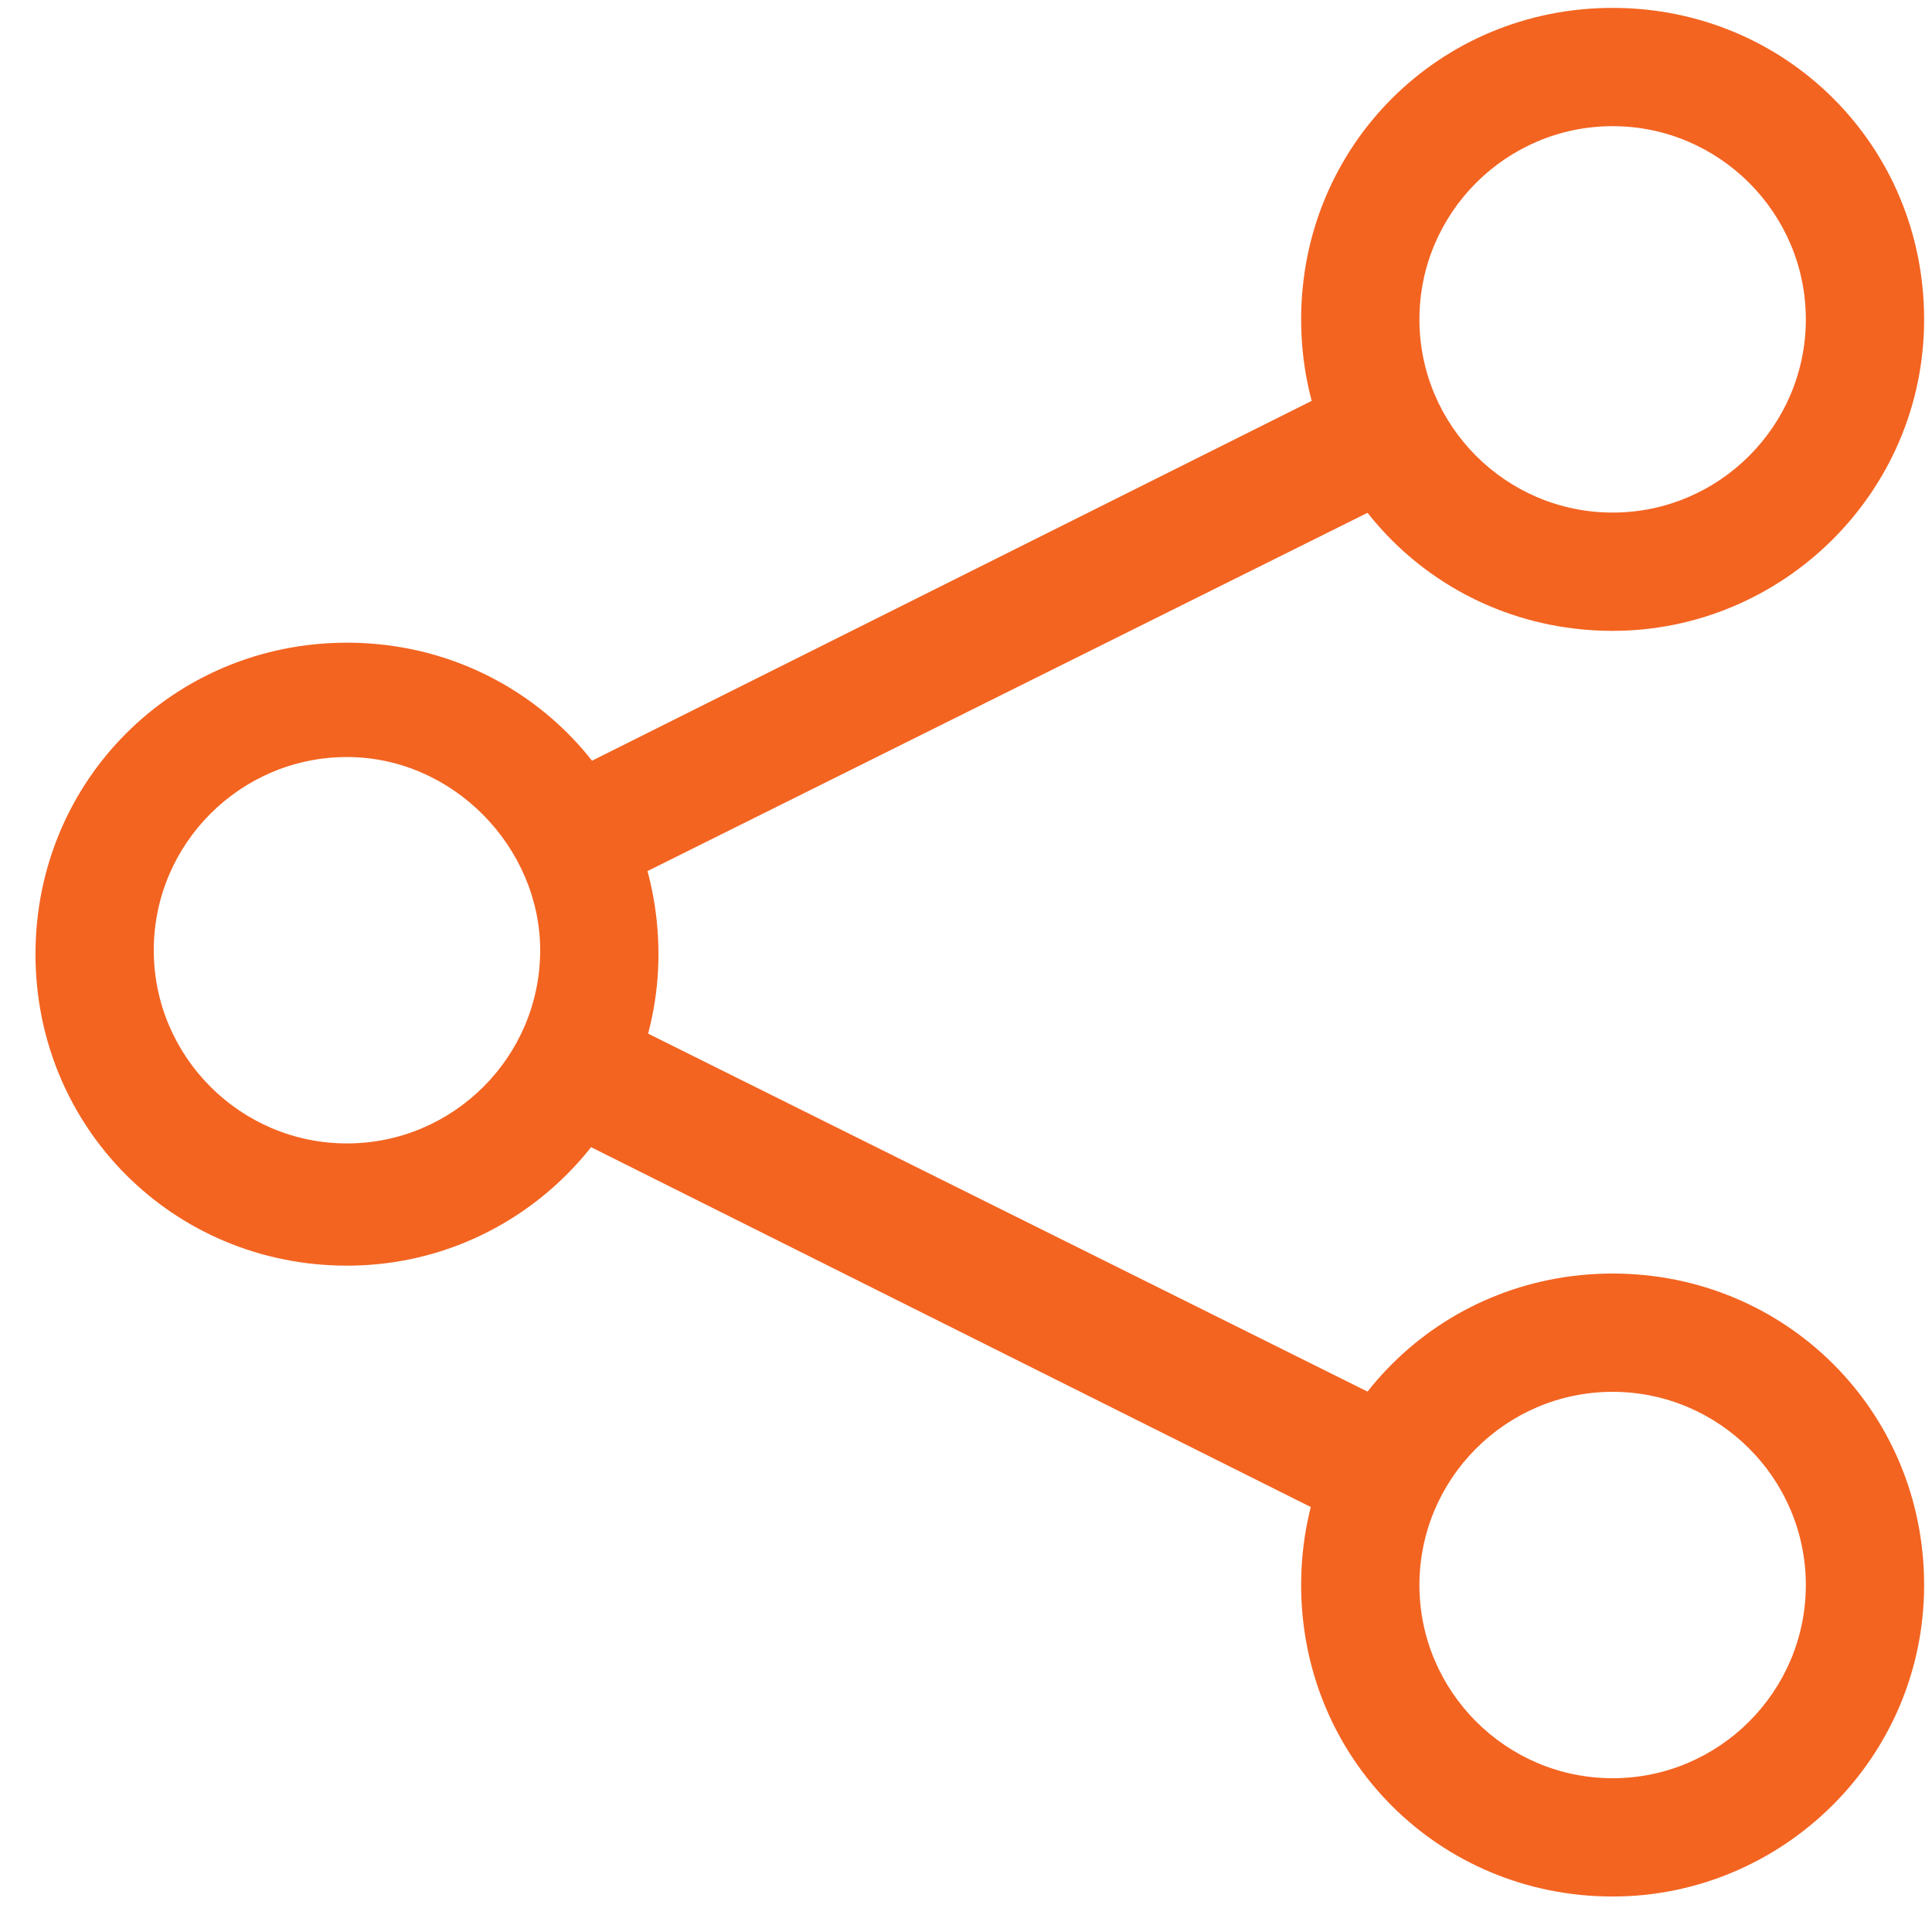
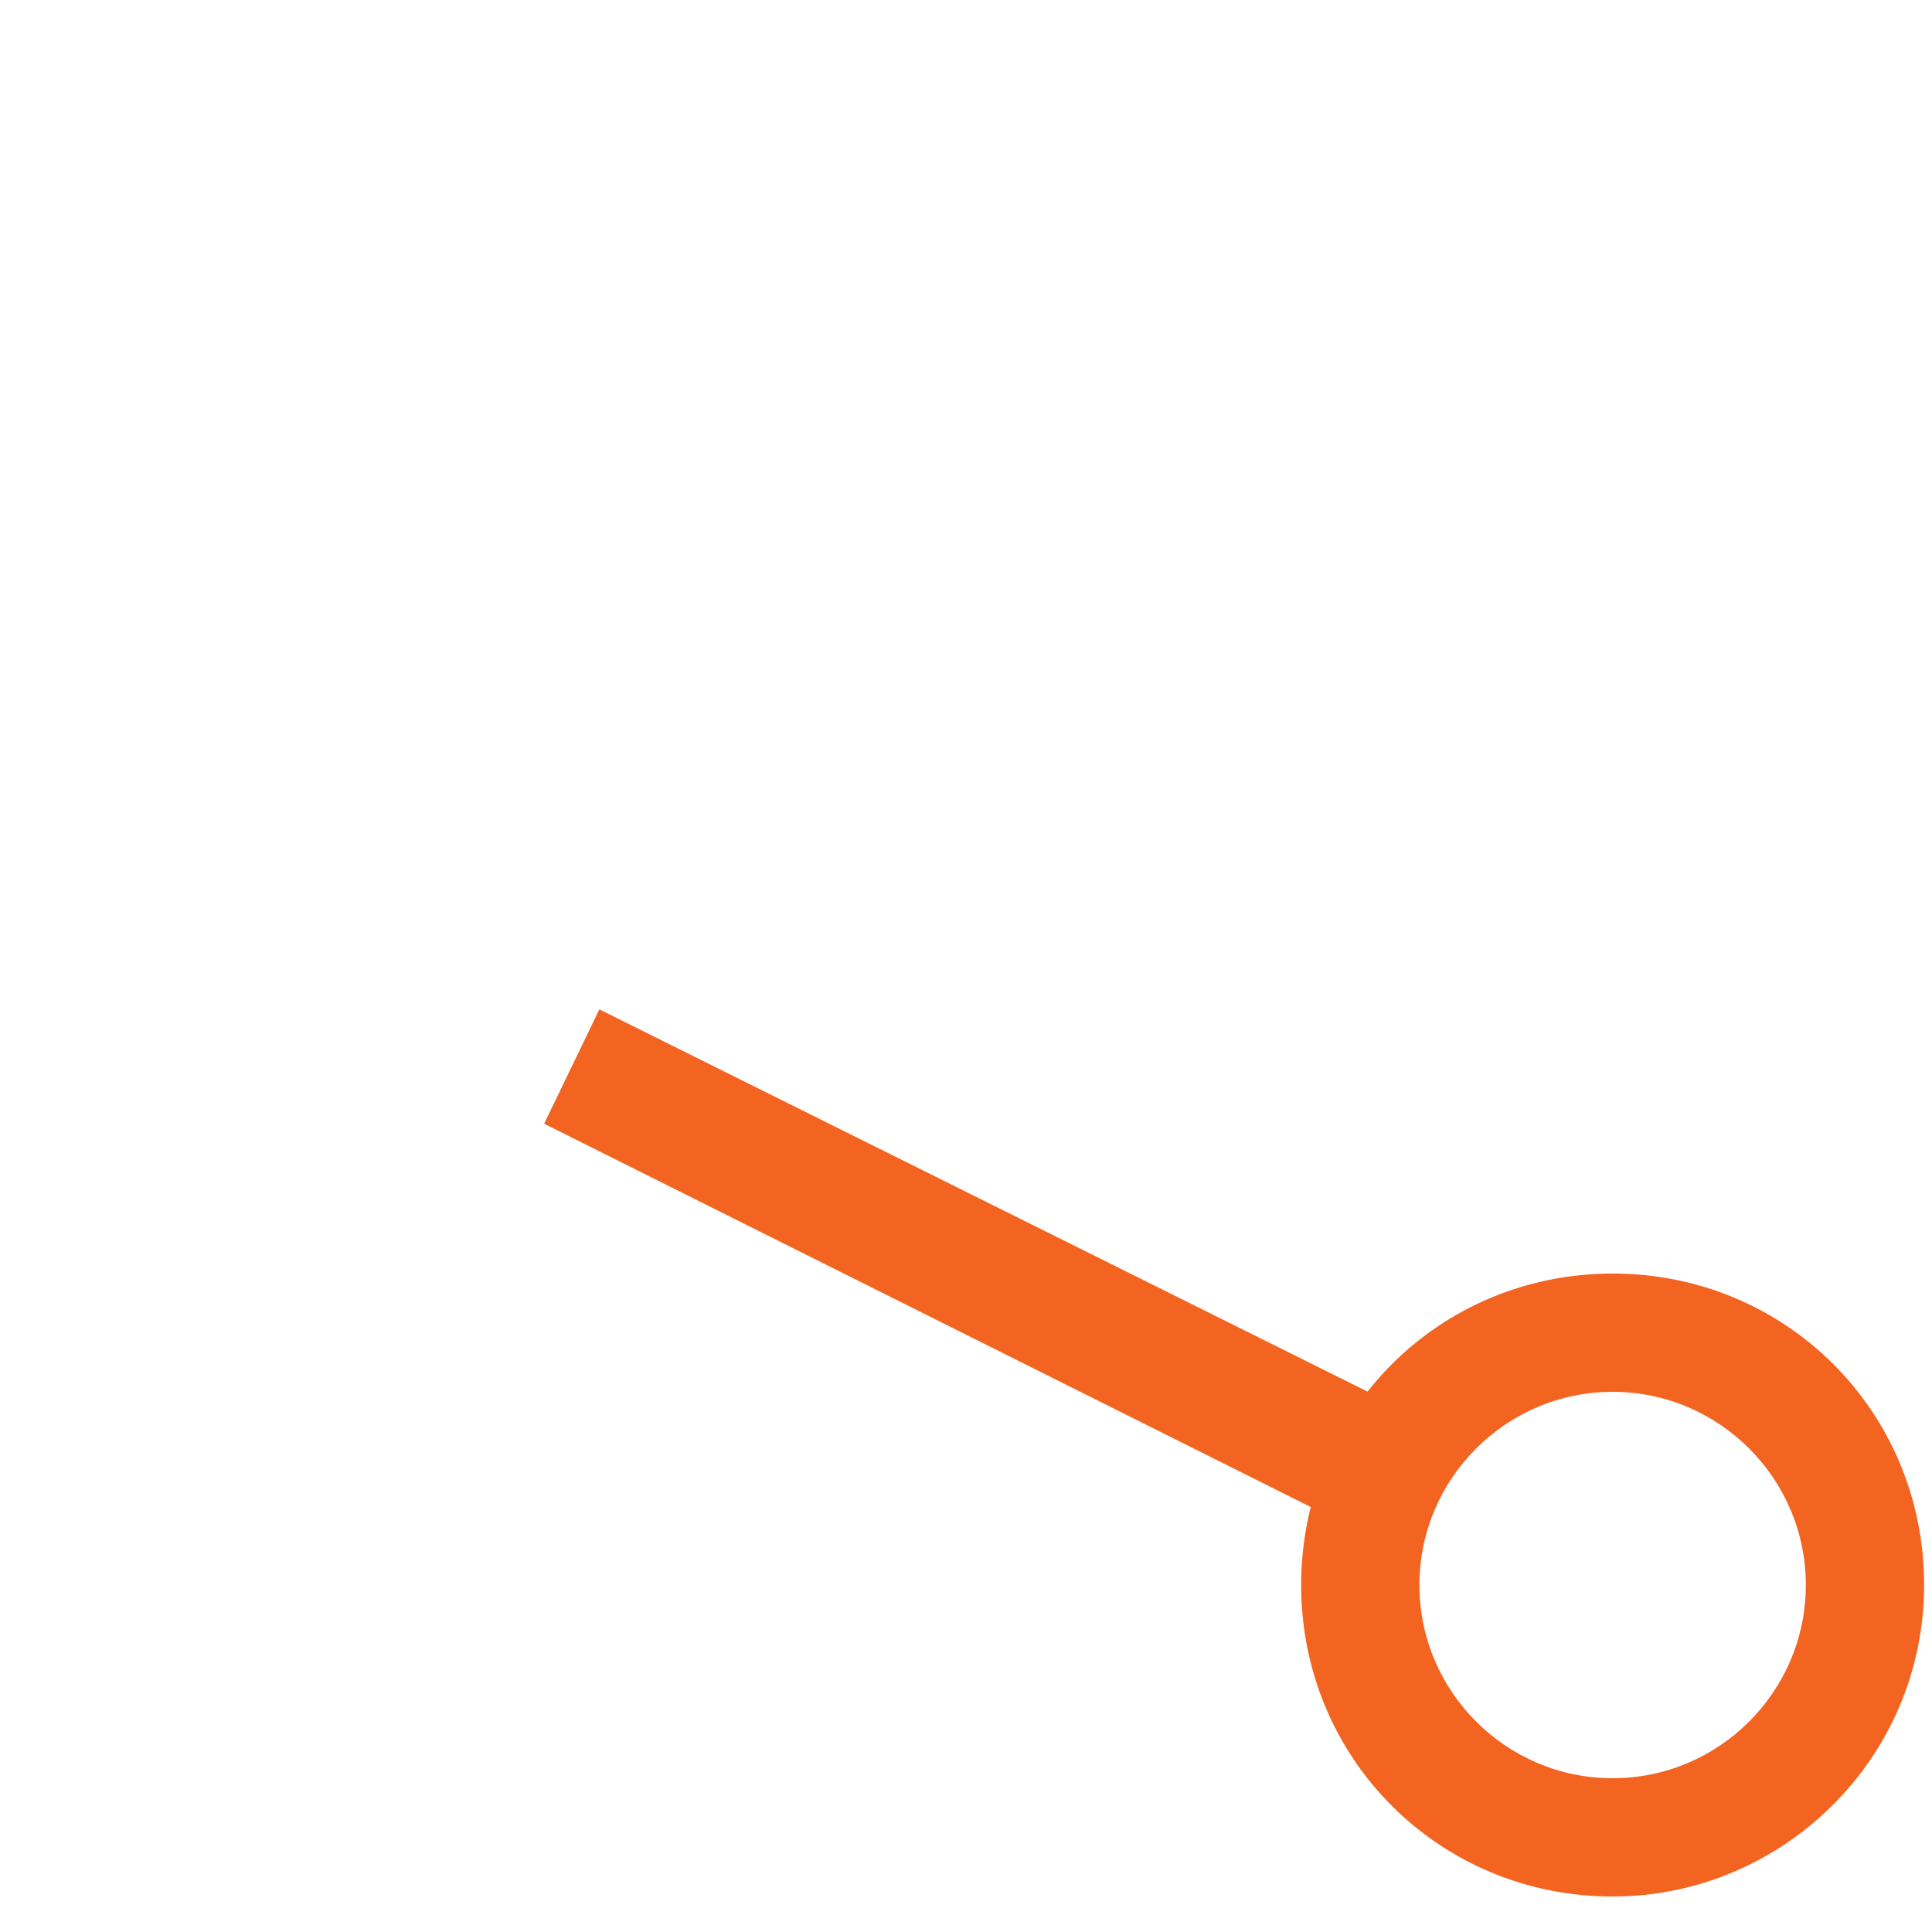
<svg xmlns="http://www.w3.org/2000/svg" width="49" height="49" viewBox="0 0 49 49" fill="none">
-   <path d="M8.8 32.1C4.4 32.1 0.9 28.6 0.9 24.2C0.9 19.8 4.4 16.3 8.8 16.3C13.2 16.3 16.7 19.8 16.7 24.2C16.7 28.5 13.2 32.1 8.8 32.1ZM8.8 19.2C6.1 19.2 3.9 21.4 3.9 24.1C3.9 26.8 6.1 29 8.8 29C11.5 29 13.7 26.8 13.7 24.1C13.7 21.5 11.5 19.2 8.8 19.2Z" fill="#f36421" />
-   <path d="M40.9 16C36.5 16 33 12.5 33 8.1C33 3.7 36.5 0.2 40.9 0.2C45.3 0.2 48.8 3.7 48.8 8.1C48.8 12.5 45.2 16 40.9 16ZM40.9 3.2C38.2 3.2 36 5.4 36 8.1C36 10.8 38.2 13 40.9 13C43.6 13 45.8 10.8 45.8 8.1C45.8 5.4 43.6 3.2 40.9 3.2Z" fill="#f36421" />
  <path d="M40.9 48.1C36.5 48.1 33 44.6 33 40.2C33 35.8 36.5 32.3 40.9 32.3C45.3 32.3 48.8 35.8 48.8 40.2C48.8 44.6 45.2 48.1 40.9 48.1ZM40.9 35.3C38.2 35.3 36 37.5 36 40.2C36 42.9 38.2 45.1 40.9 45.1C43.6 45.1 45.8 42.9 45.8 40.2C45.8 37.5 43.6 35.3 40.9 35.3Z" fill="#f36421" />
  <path d="M34.401 38.8L13.801 28.5L15.201 25.6L35.901 35.9L34.401 38.8Z" fill="#f36421" />
-   <path d="M15.201 22.7L13.801 19.9L34.401 9.6L35.901 12.4L15.201 22.7Z" fill="#f36421" />
</svg>